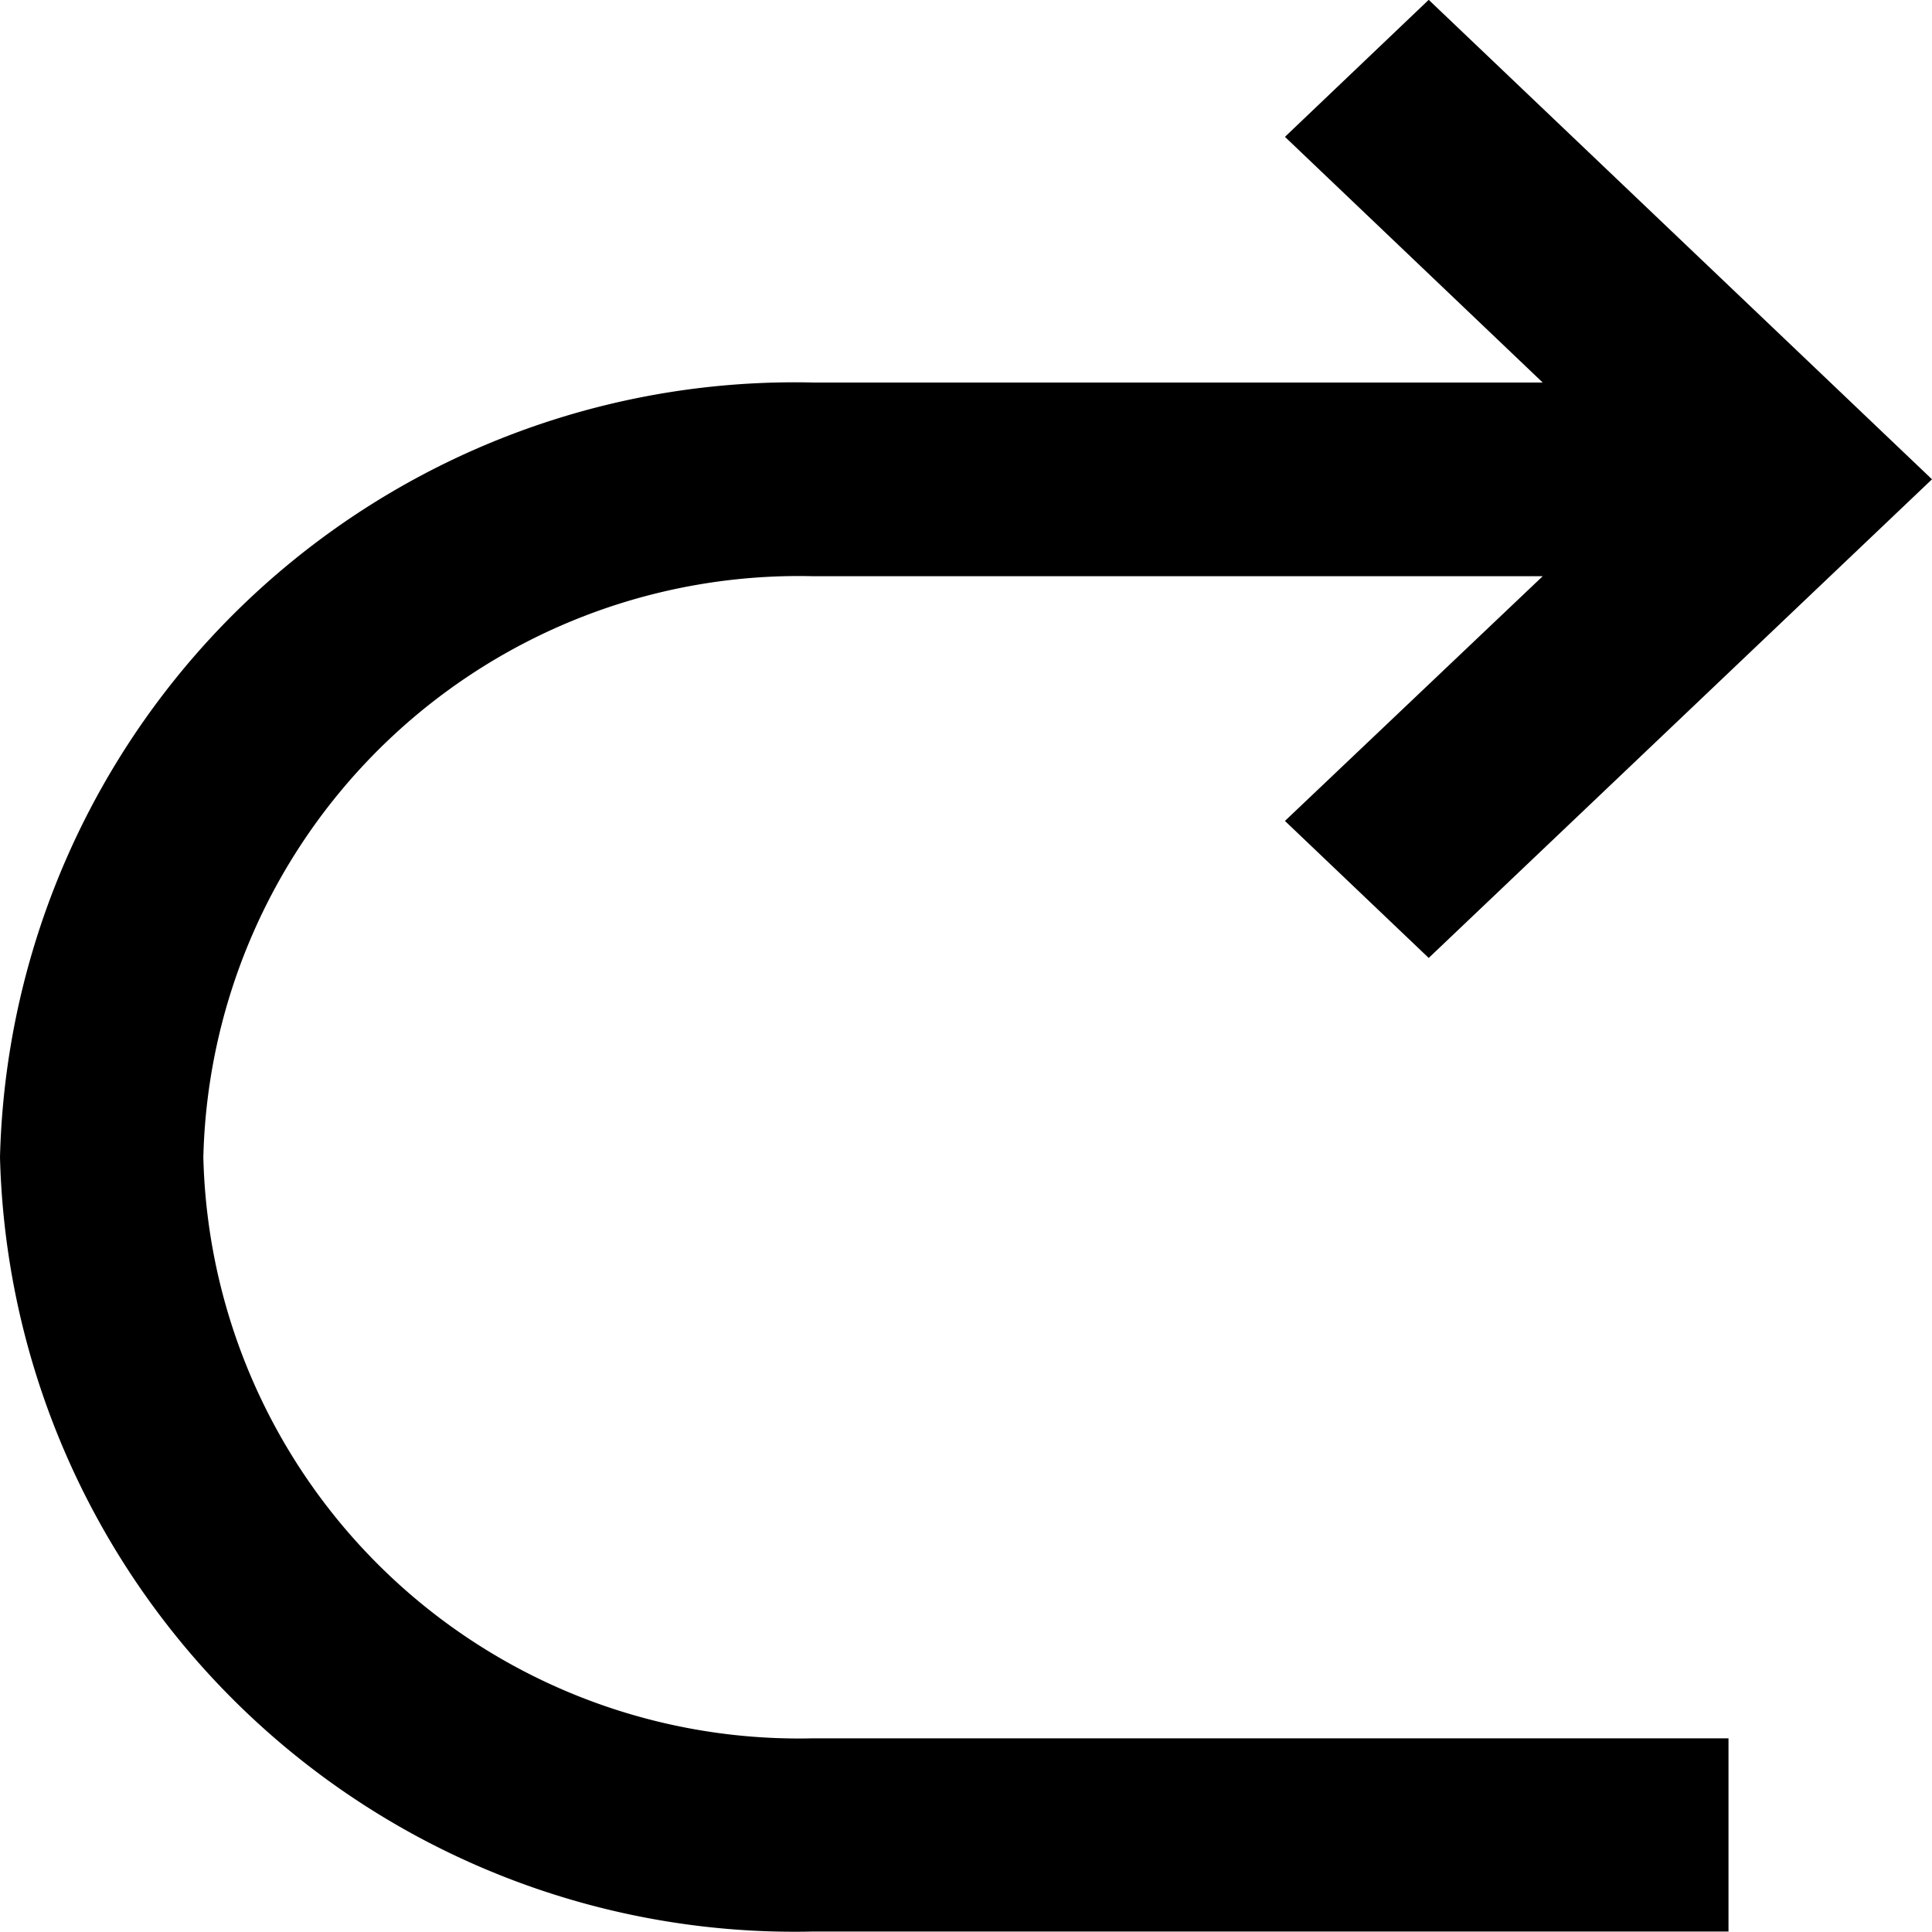
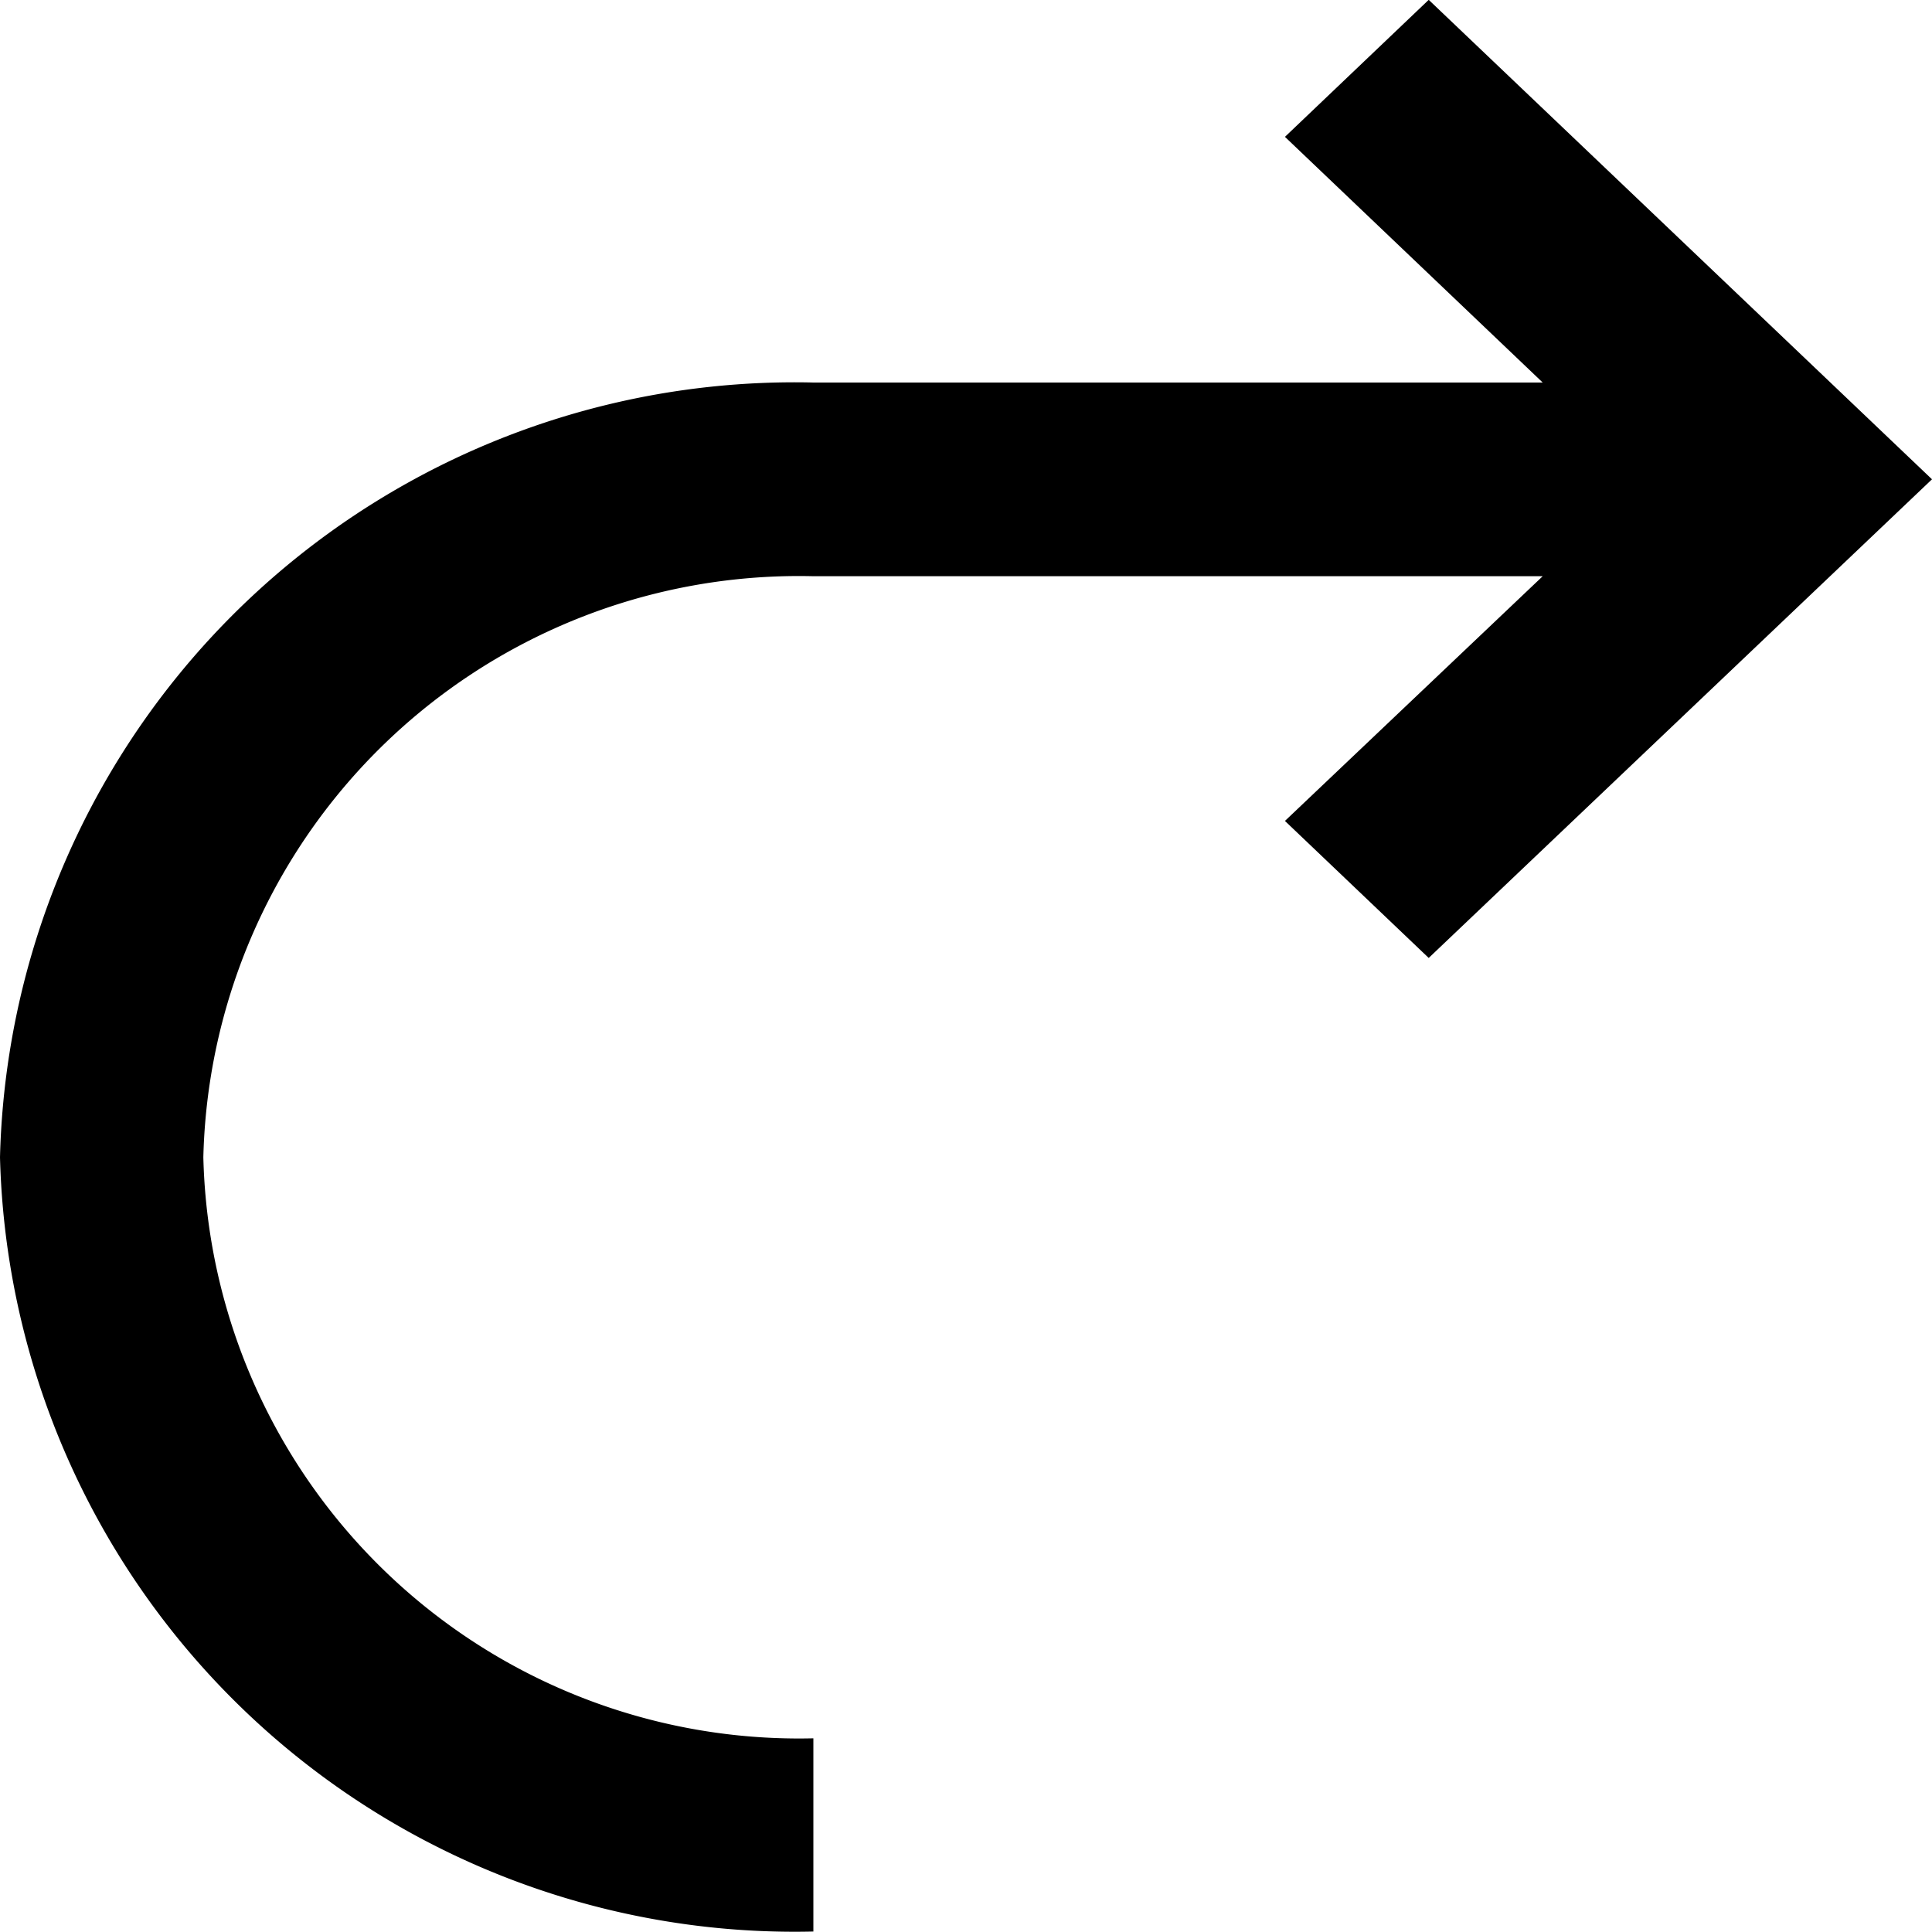
<svg xmlns="http://www.w3.org/2000/svg" viewBox="0 0 12 12">
-   <path d="M12.582,4.629H8.053A3.7,3.7,0,0,0,4.263,8.238a3.7,3.7,0,0,0,3.789,3.609h5.684v1.2H8.053A4.937,4.937,0,0,1,3,8.238,4.937,4.937,0,0,1,8.053,3.426h4.529L10.981,1.9l.893-.851L15,4.027,11.874,7l-.893-.851Z" transform="translate(-3 -1.05)" fill="currentColor" />
+   <path d="M12.582,4.629H8.053A3.7,3.7,0,0,0,4.263,8.238a3.7,3.7,0,0,0,3.789,3.609v1.2H8.053A4.937,4.937,0,0,1,3,8.238,4.937,4.937,0,0,1,8.053,3.426h4.529L10.981,1.9l.893-.851L15,4.027,11.874,7l-.893-.851Z" transform="translate(-3 -1.05)" fill="currentColor" />
</svg>